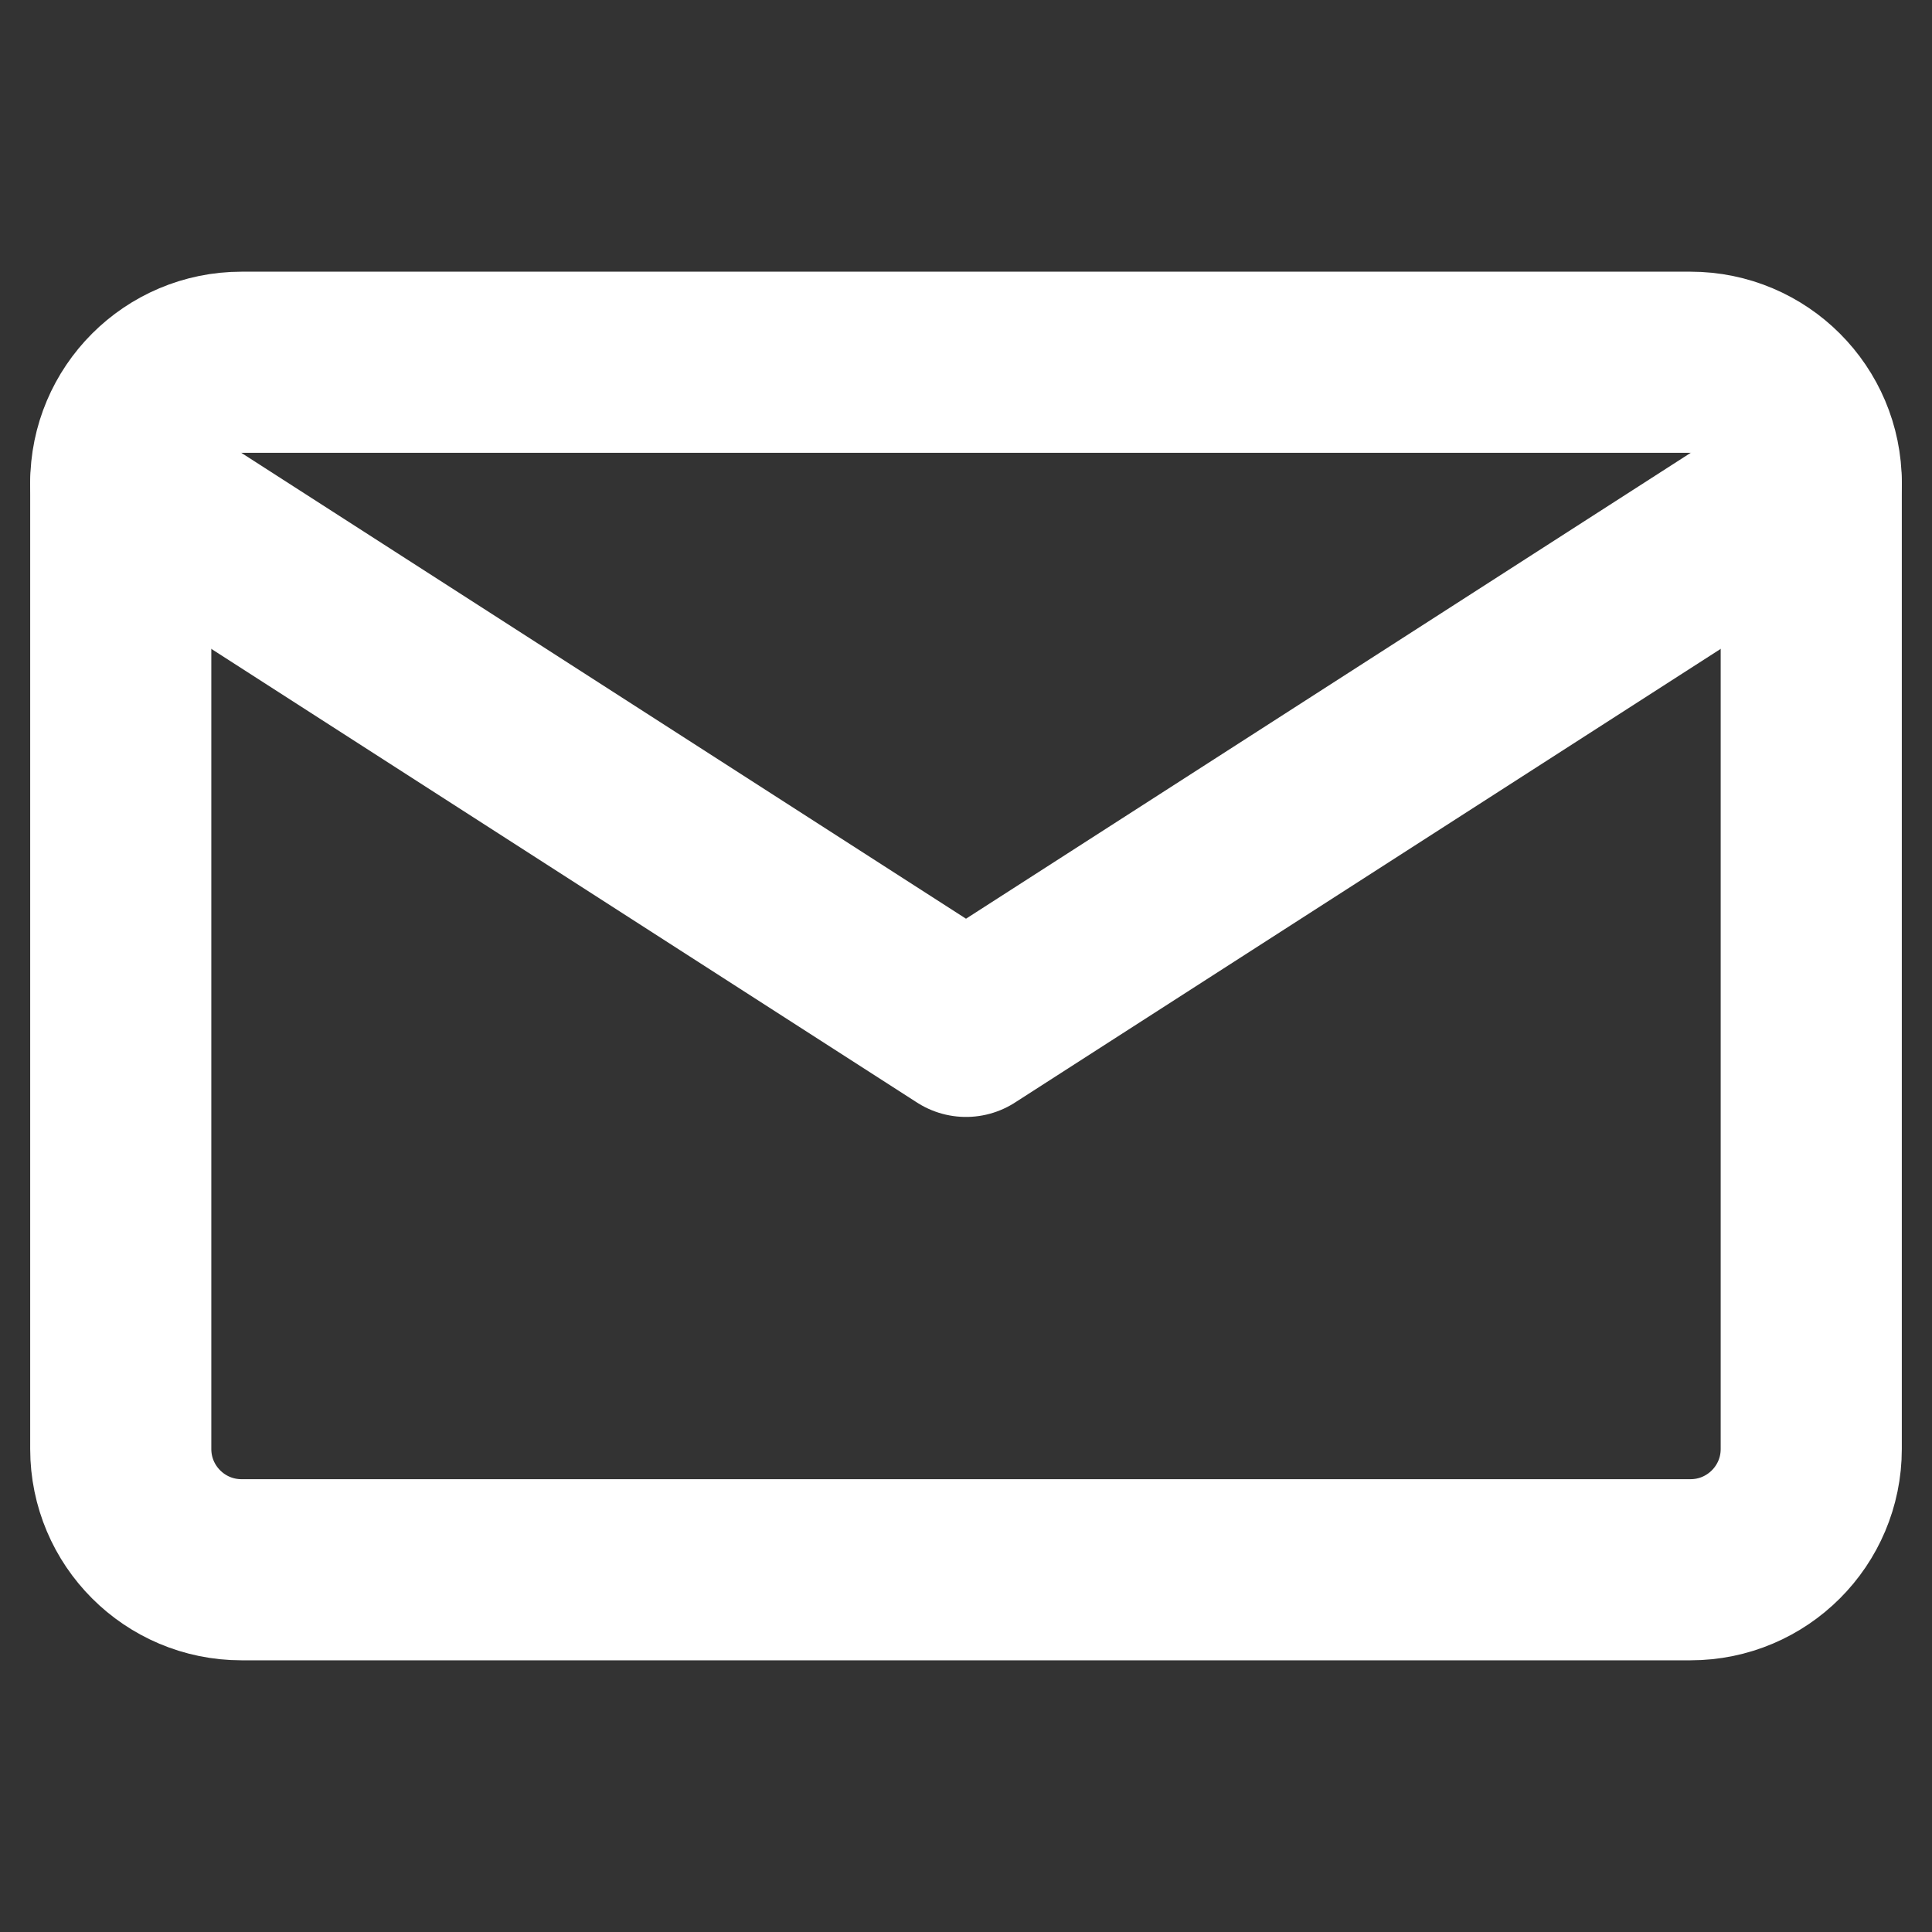
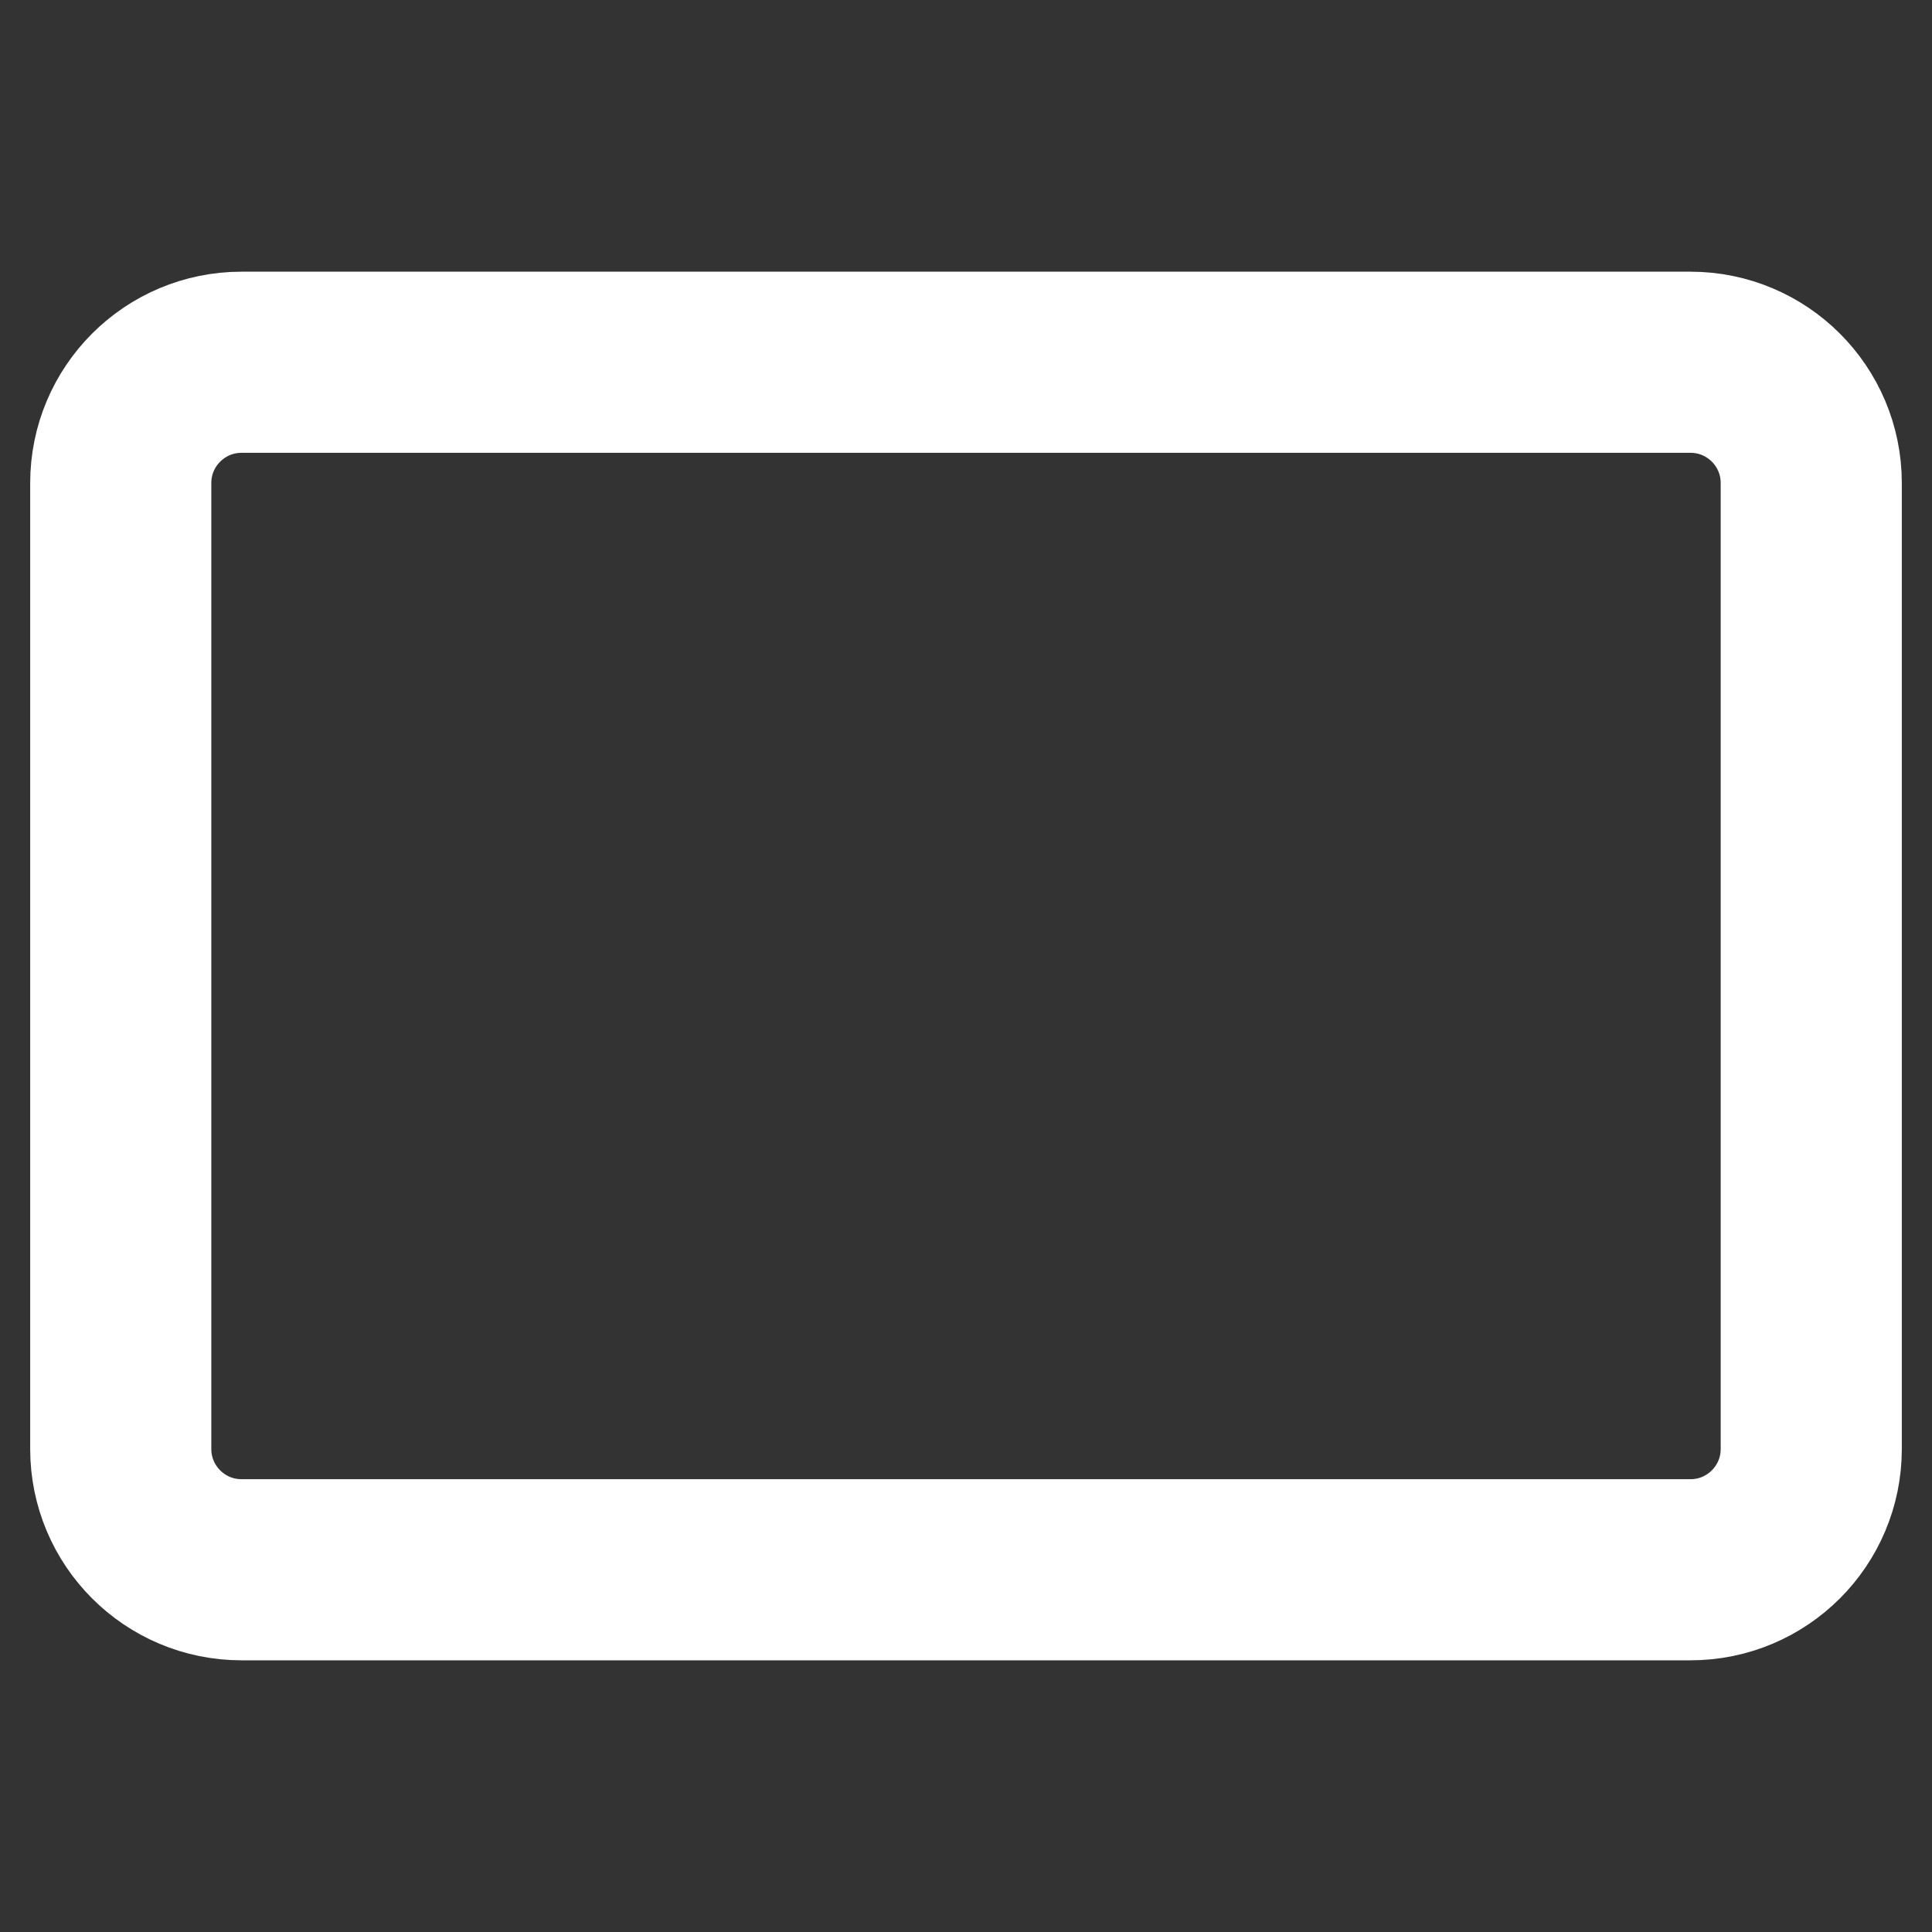
<svg xmlns="http://www.w3.org/2000/svg" width="16" height="16" viewBox="0 0 16 16" fill="none">
  <rect x="0" y="0" width="16" height="16" fill="#333333" stroke="none" />
  <path d="M14 3H2C1.448 3 1 3.448 1 4V12C1 12.552 1.448 13 2 13H14C14.552 13 15 12.552 15 12V4C15 3.448 14.552 3 14 3Z" stroke="white" stroke-width="1.5" stroke-linecap="round" stroke-linejoin="round" />
-   <path d="M1 4L8 8.5L15 4" stroke="white" stroke-width="1.5" stroke-linecap="round" stroke-linejoin="round" />
</svg>